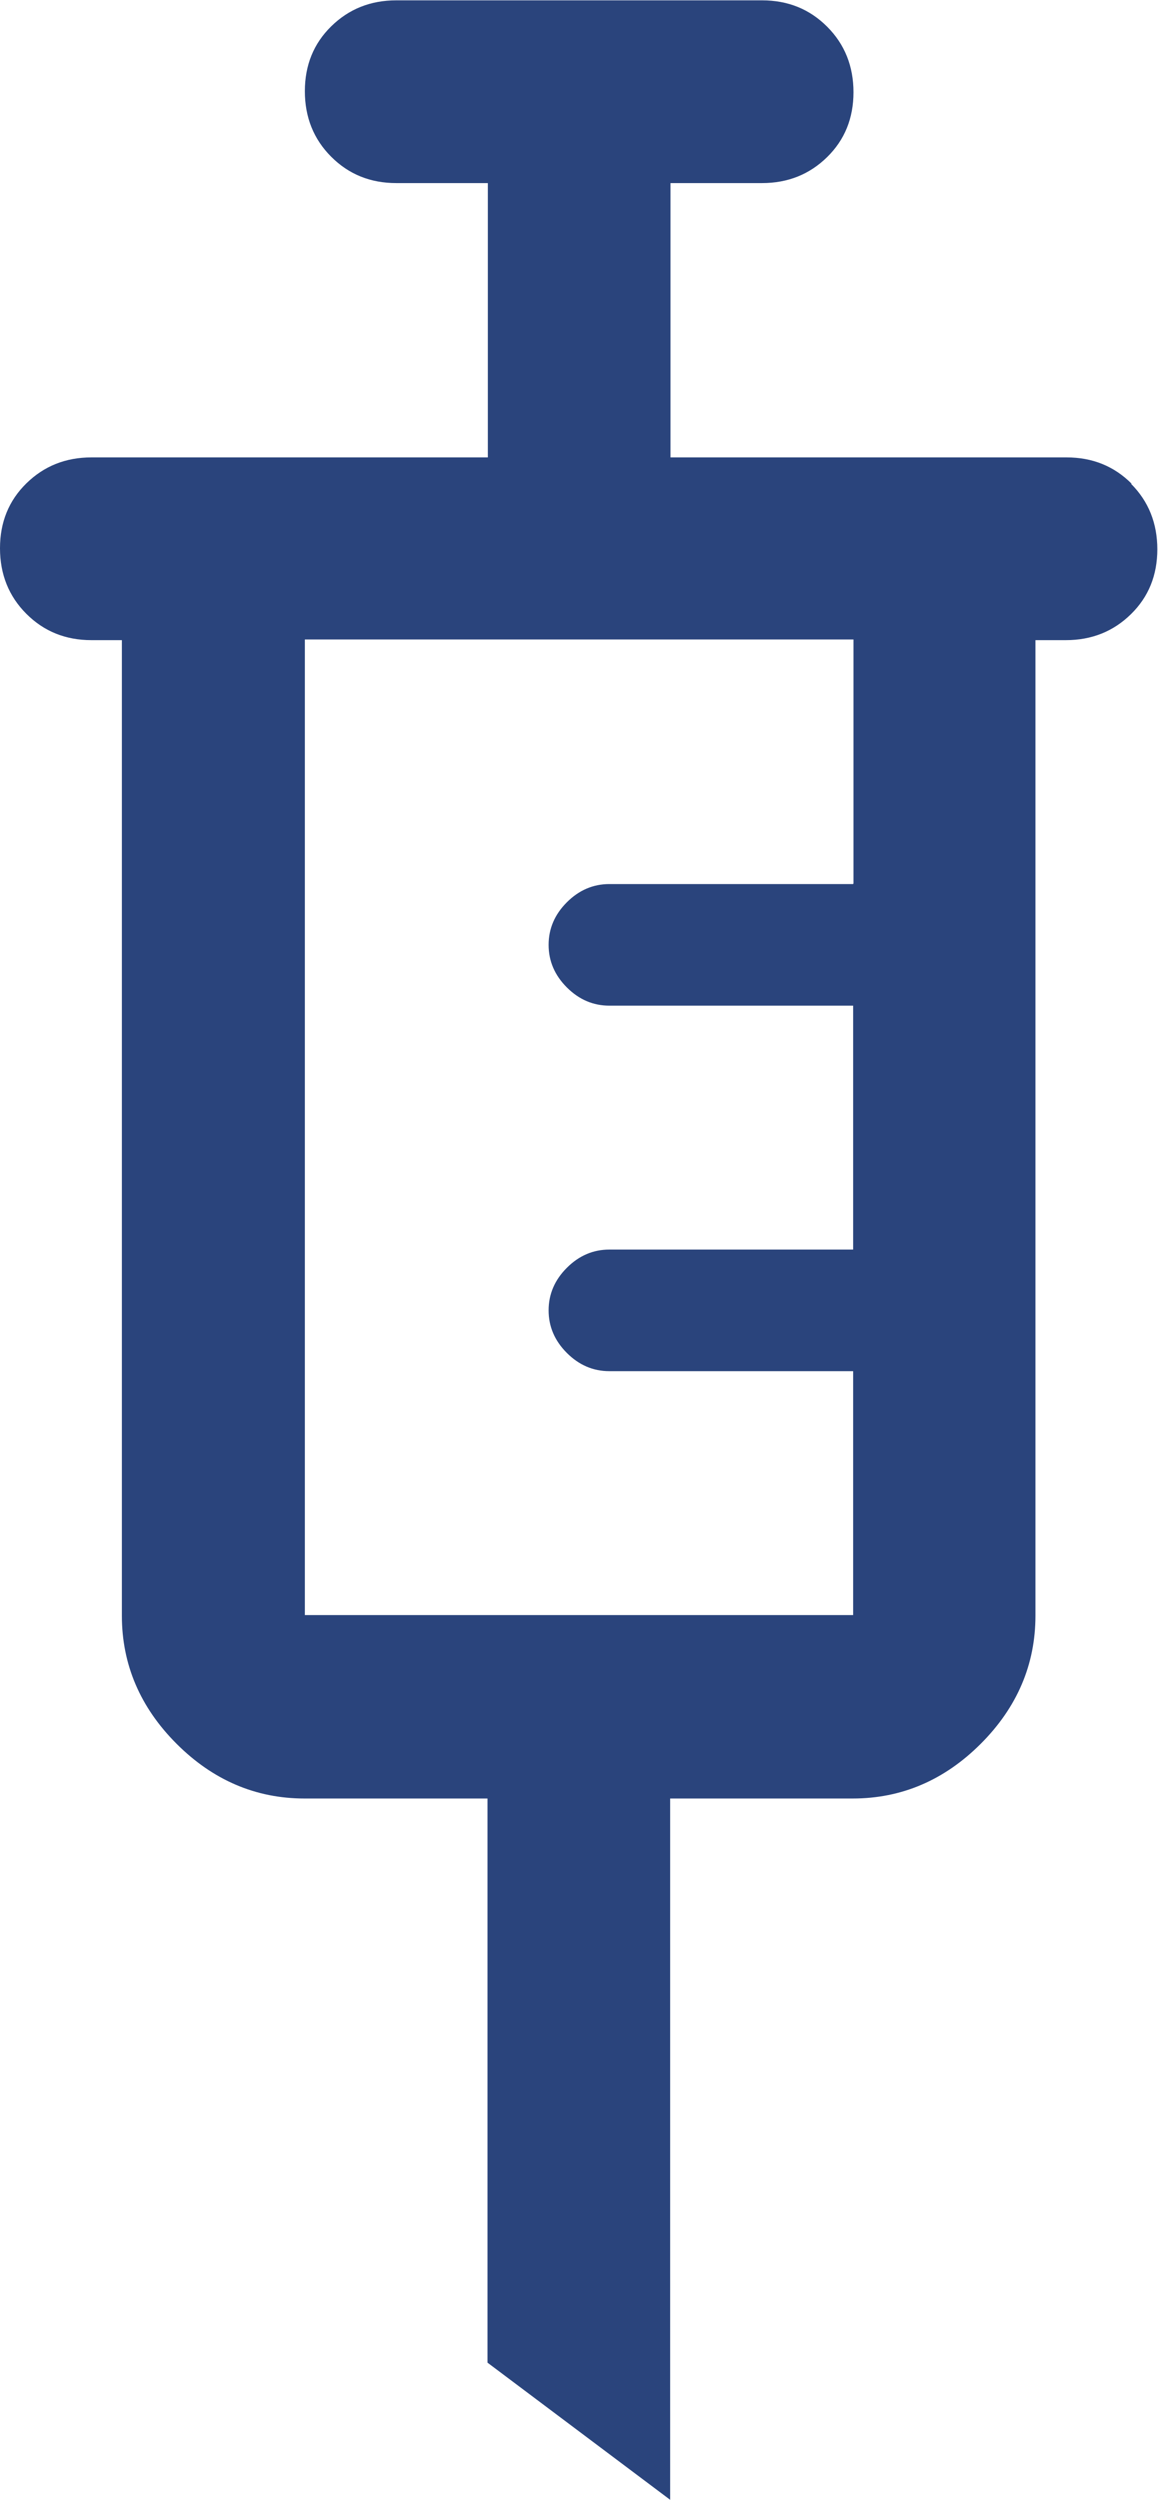
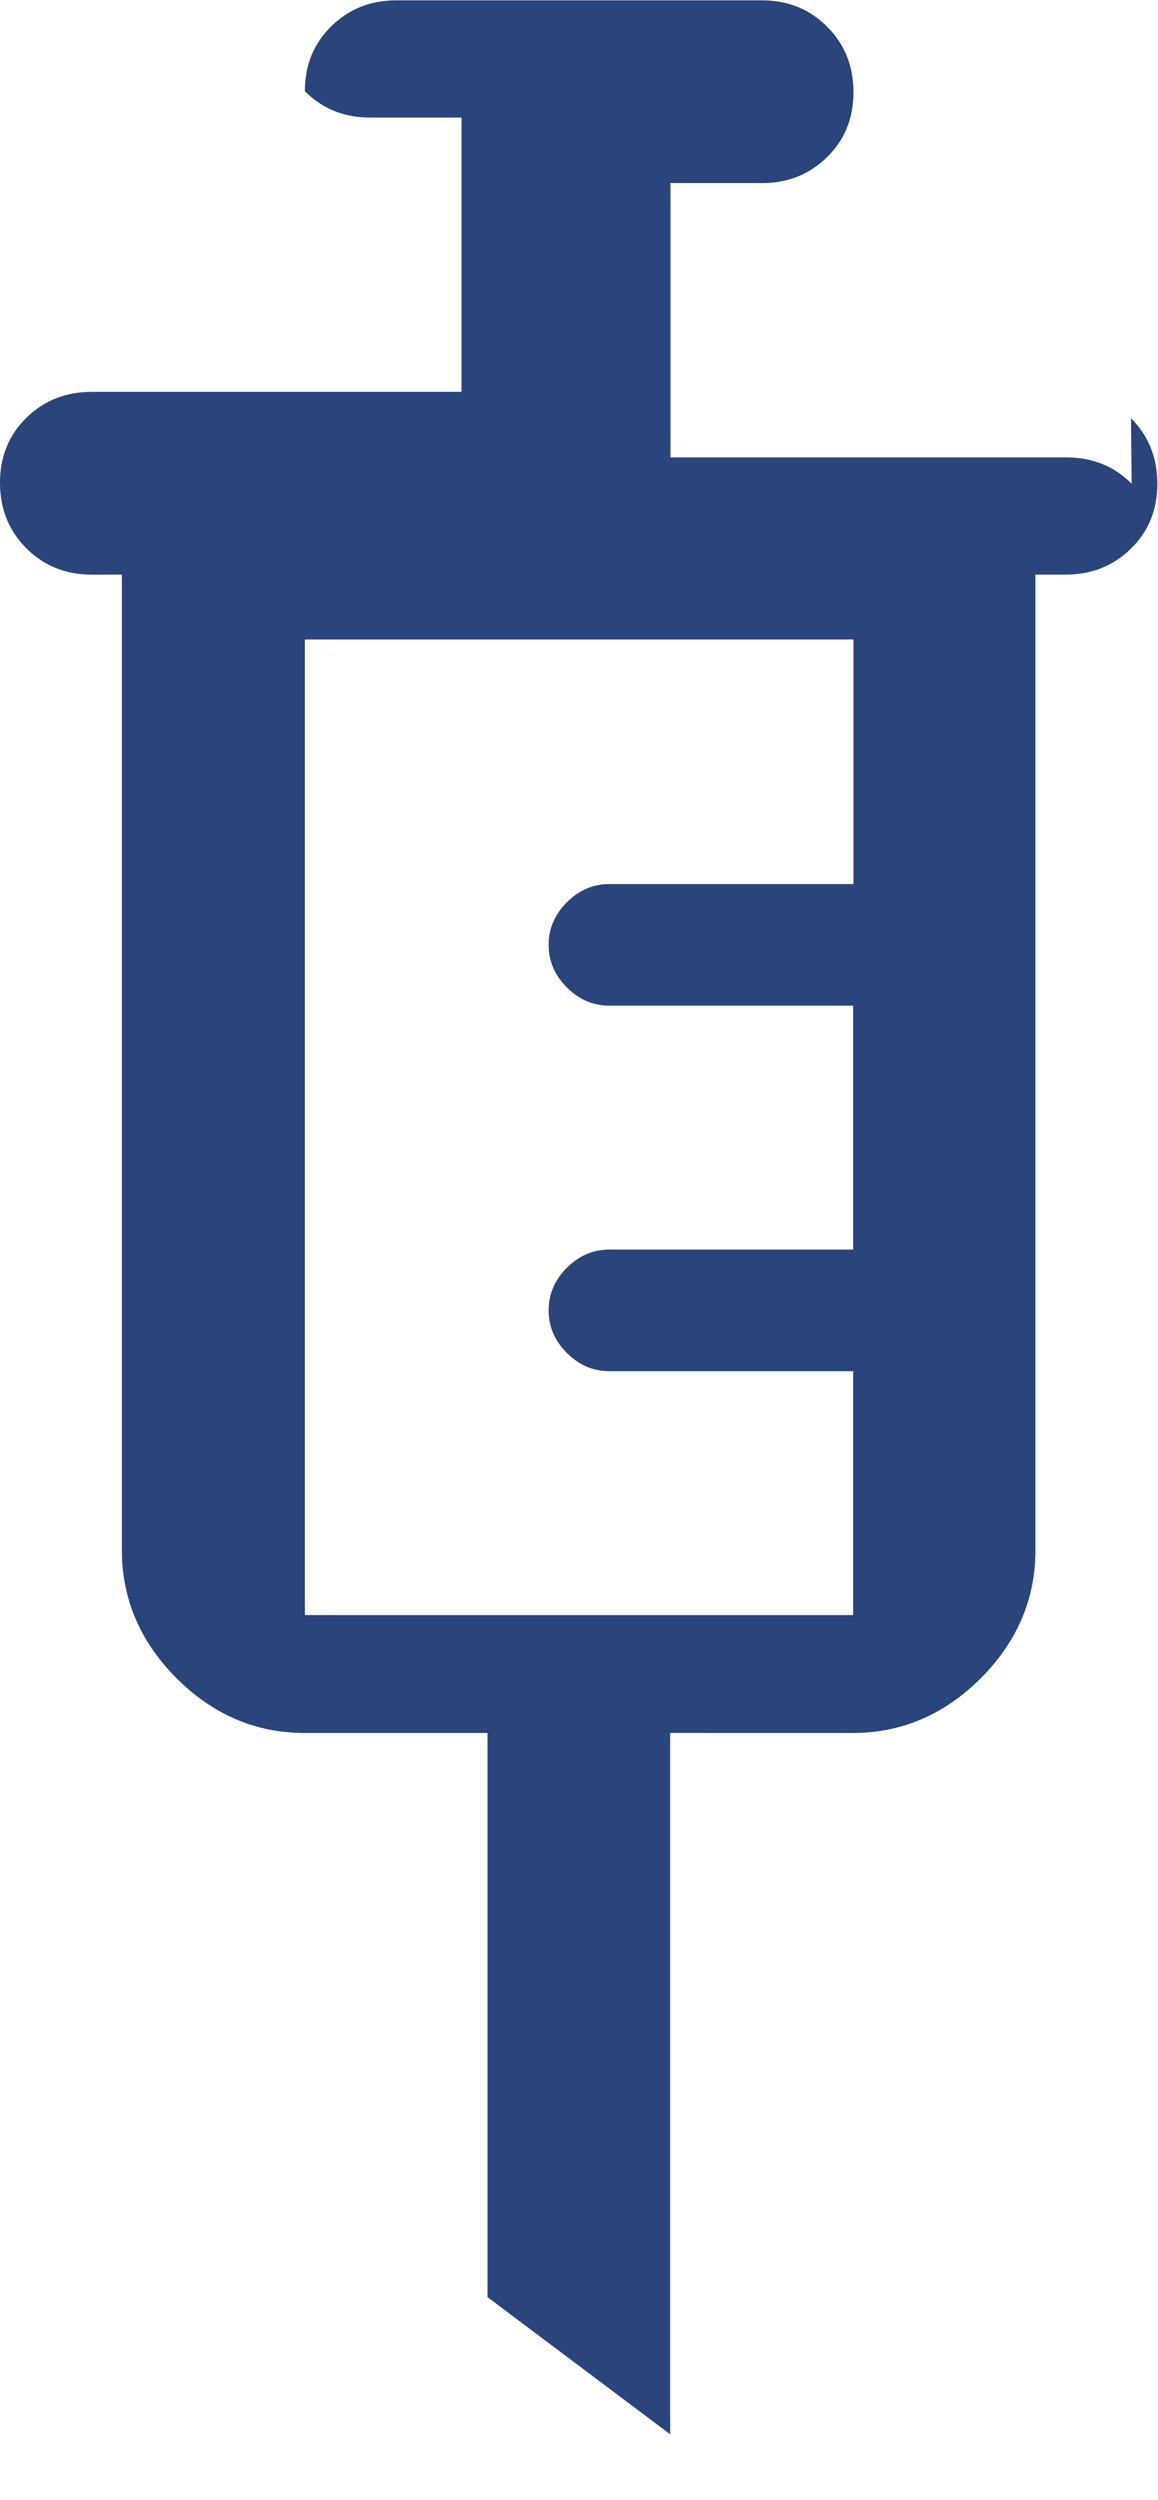
<svg xmlns="http://www.w3.org/2000/svg" id="Layer_2" data-name="Layer 2" viewBox="0 0 34.3 74.01">
  <defs>
    <style>      .cls-1 {        fill: #2a447c;      }    </style>
  </defs>
  <g id="Layer_1-2" data-name="Layer 1">
-     <path class="cls-1" d="m33.52,14.32c-.52-.52-1.16-.78-1.93-.78h-11.73V5.42h2.71c.77,0,1.41-.26,1.93-.77.52-.51.78-1.15.78-1.92s-.26-1.42-.78-1.94c-.52-.52-1.16-.78-1.93-.78h-10.83c-.77,0-1.41.26-1.93.77-.52.51-.78,1.15-.78,1.92s.26,1.42.78,1.94c.52.52,1.16.78,1.93.78h2.71v8.12H2.71c-.77,0-1.41.26-1.93.77-.52.51-.78,1.15-.78,1.92s.26,1.42.78,1.94c.52.52,1.16.78,1.93.78h.9v28.88c0,1.44.54,2.71,1.62,3.79,1.08,1.08,2.35,1.62,3.79,1.62h5.42v16.7l5.41,4.06v-20.76h5.41c1.44,0,2.71-.54,3.79-1.62,1.08-1.08,1.62-2.35,1.62-3.79v-28.88h.9c.77,0,1.41-.26,1.93-.77.52-.51.78-1.15.78-1.92s-.26-1.42-.78-1.94Zm-8.25,11.85h-7.22c-.48,0-.9.18-1.26.54-.36.36-.54.78-.54,1.26s.18.9.54,1.26.78.54,1.26.54h7.22v7.22h-7.22c-.48,0-.9.18-1.26.54s-.54.78-.54,1.26.18.9.54,1.26.78.54,1.26.54h7.22v7.22H9.03v-28.88h16.25v7.22Z" />
+     <path class="cls-1" d="m33.52,14.32c-.52-.52-1.16-.78-1.93-.78h-11.73V5.42h2.71c.77,0,1.41-.26,1.93-.77.52-.51.78-1.15.78-1.92s-.26-1.42-.78-1.94c-.52-.52-1.16-.78-1.93-.78h-10.83c-.77,0-1.41.26-1.93.77-.52.51-.78,1.15-.78,1.92c.52.52,1.16.78,1.93.78h2.71v8.12H2.71c-.77,0-1.41.26-1.93.77-.52.51-.78,1.15-.78,1.92s.26,1.42.78,1.94c.52.52,1.16.78,1.93.78h.9v28.88c0,1.44.54,2.71,1.62,3.79,1.08,1.08,2.35,1.62,3.79,1.62h5.42v16.7l5.41,4.06v-20.76h5.41c1.44,0,2.71-.54,3.79-1.62,1.08-1.08,1.62-2.35,1.62-3.79v-28.88h.9c.77,0,1.41-.26,1.93-.77.52-.51.78-1.15.78-1.92s-.26-1.42-.78-1.94Zm-8.25,11.85h-7.22c-.48,0-.9.18-1.26.54-.36.36-.54.78-.54,1.26s.18.9.54,1.26.78.54,1.26.54h7.22v7.22h-7.22c-.48,0-.9.18-1.26.54s-.54.78-.54,1.26.18.9.54,1.26.78.54,1.26.54h7.22v7.22H9.03v-28.88h16.25v7.22Z" />
  </g>
</svg>